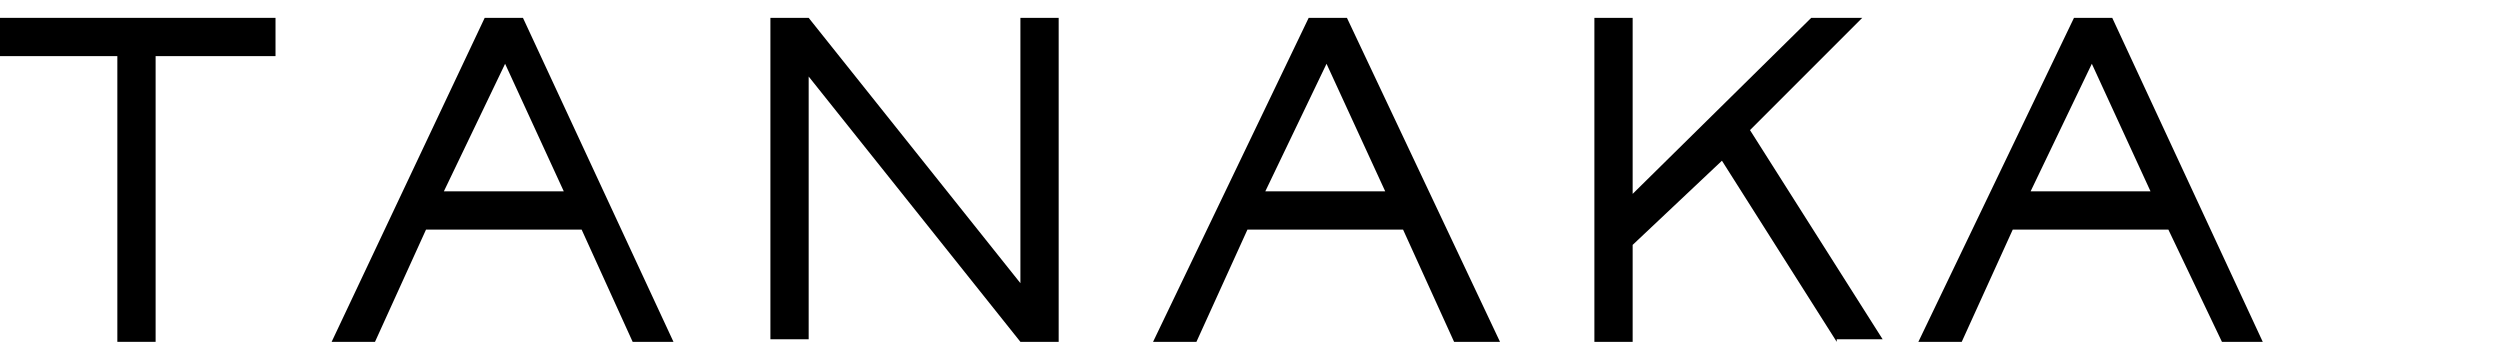
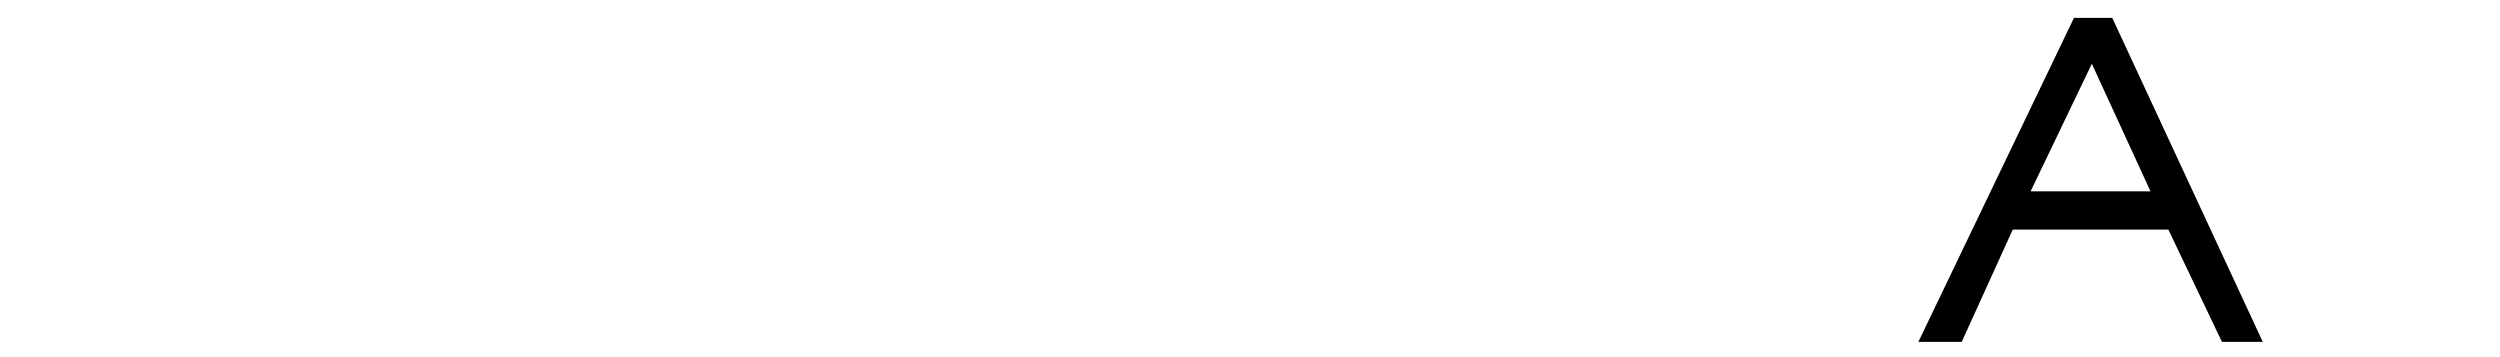
<svg xmlns="http://www.w3.org/2000/svg" version="1.1" id="レイヤー_1" x="0px" y="0px" viewBox="0 0 98 14" style="enable-background:new 0 0 98 14;" xml:space="preserve">
  <g id="レイヤー_2_1_">
    <g id="text">
-       <path d="M6.1,2.2v11.2H4.6V2.2H0V0.7h10.8v1.5H6.1z" />
-       <path d="M24.8,13.4L22.8,9h-6.1l-2,4.4H13l6-12.7h1.5l5.9,12.7H24.8z M19.8,2.5l-2.4,5h4.7L19.8,2.5z" />
-       <path d="M40,13.4L31.7,3v10.3h-1.5V0.7h1.5L40,11.1V0.7h1.5v12.7H40z" />
-       <path d="M57,13.4L55,9h-6.1l-2,4.4h-1.7l6.1-12.7h1.5l6,12.7H57z M52,2.5l-2.4,5h4.7L52,2.5z" />
-       <path d="M72,13.4l-4.5-7.1L64,9.6v3.8h-1.5V0.7H64v6.9l7-6.9h2l-4.4,4.4l5.2,8.2H72z" />
      <path d="M87.1,13.4L85,9h-6.1l-2,4.4h-1.7l6.1-12.7h1.5l5.9,12.7H87.1z M82,2.5l-2.4,5h4.7L82,2.5z" />
    </g>
  </g>
</svg>